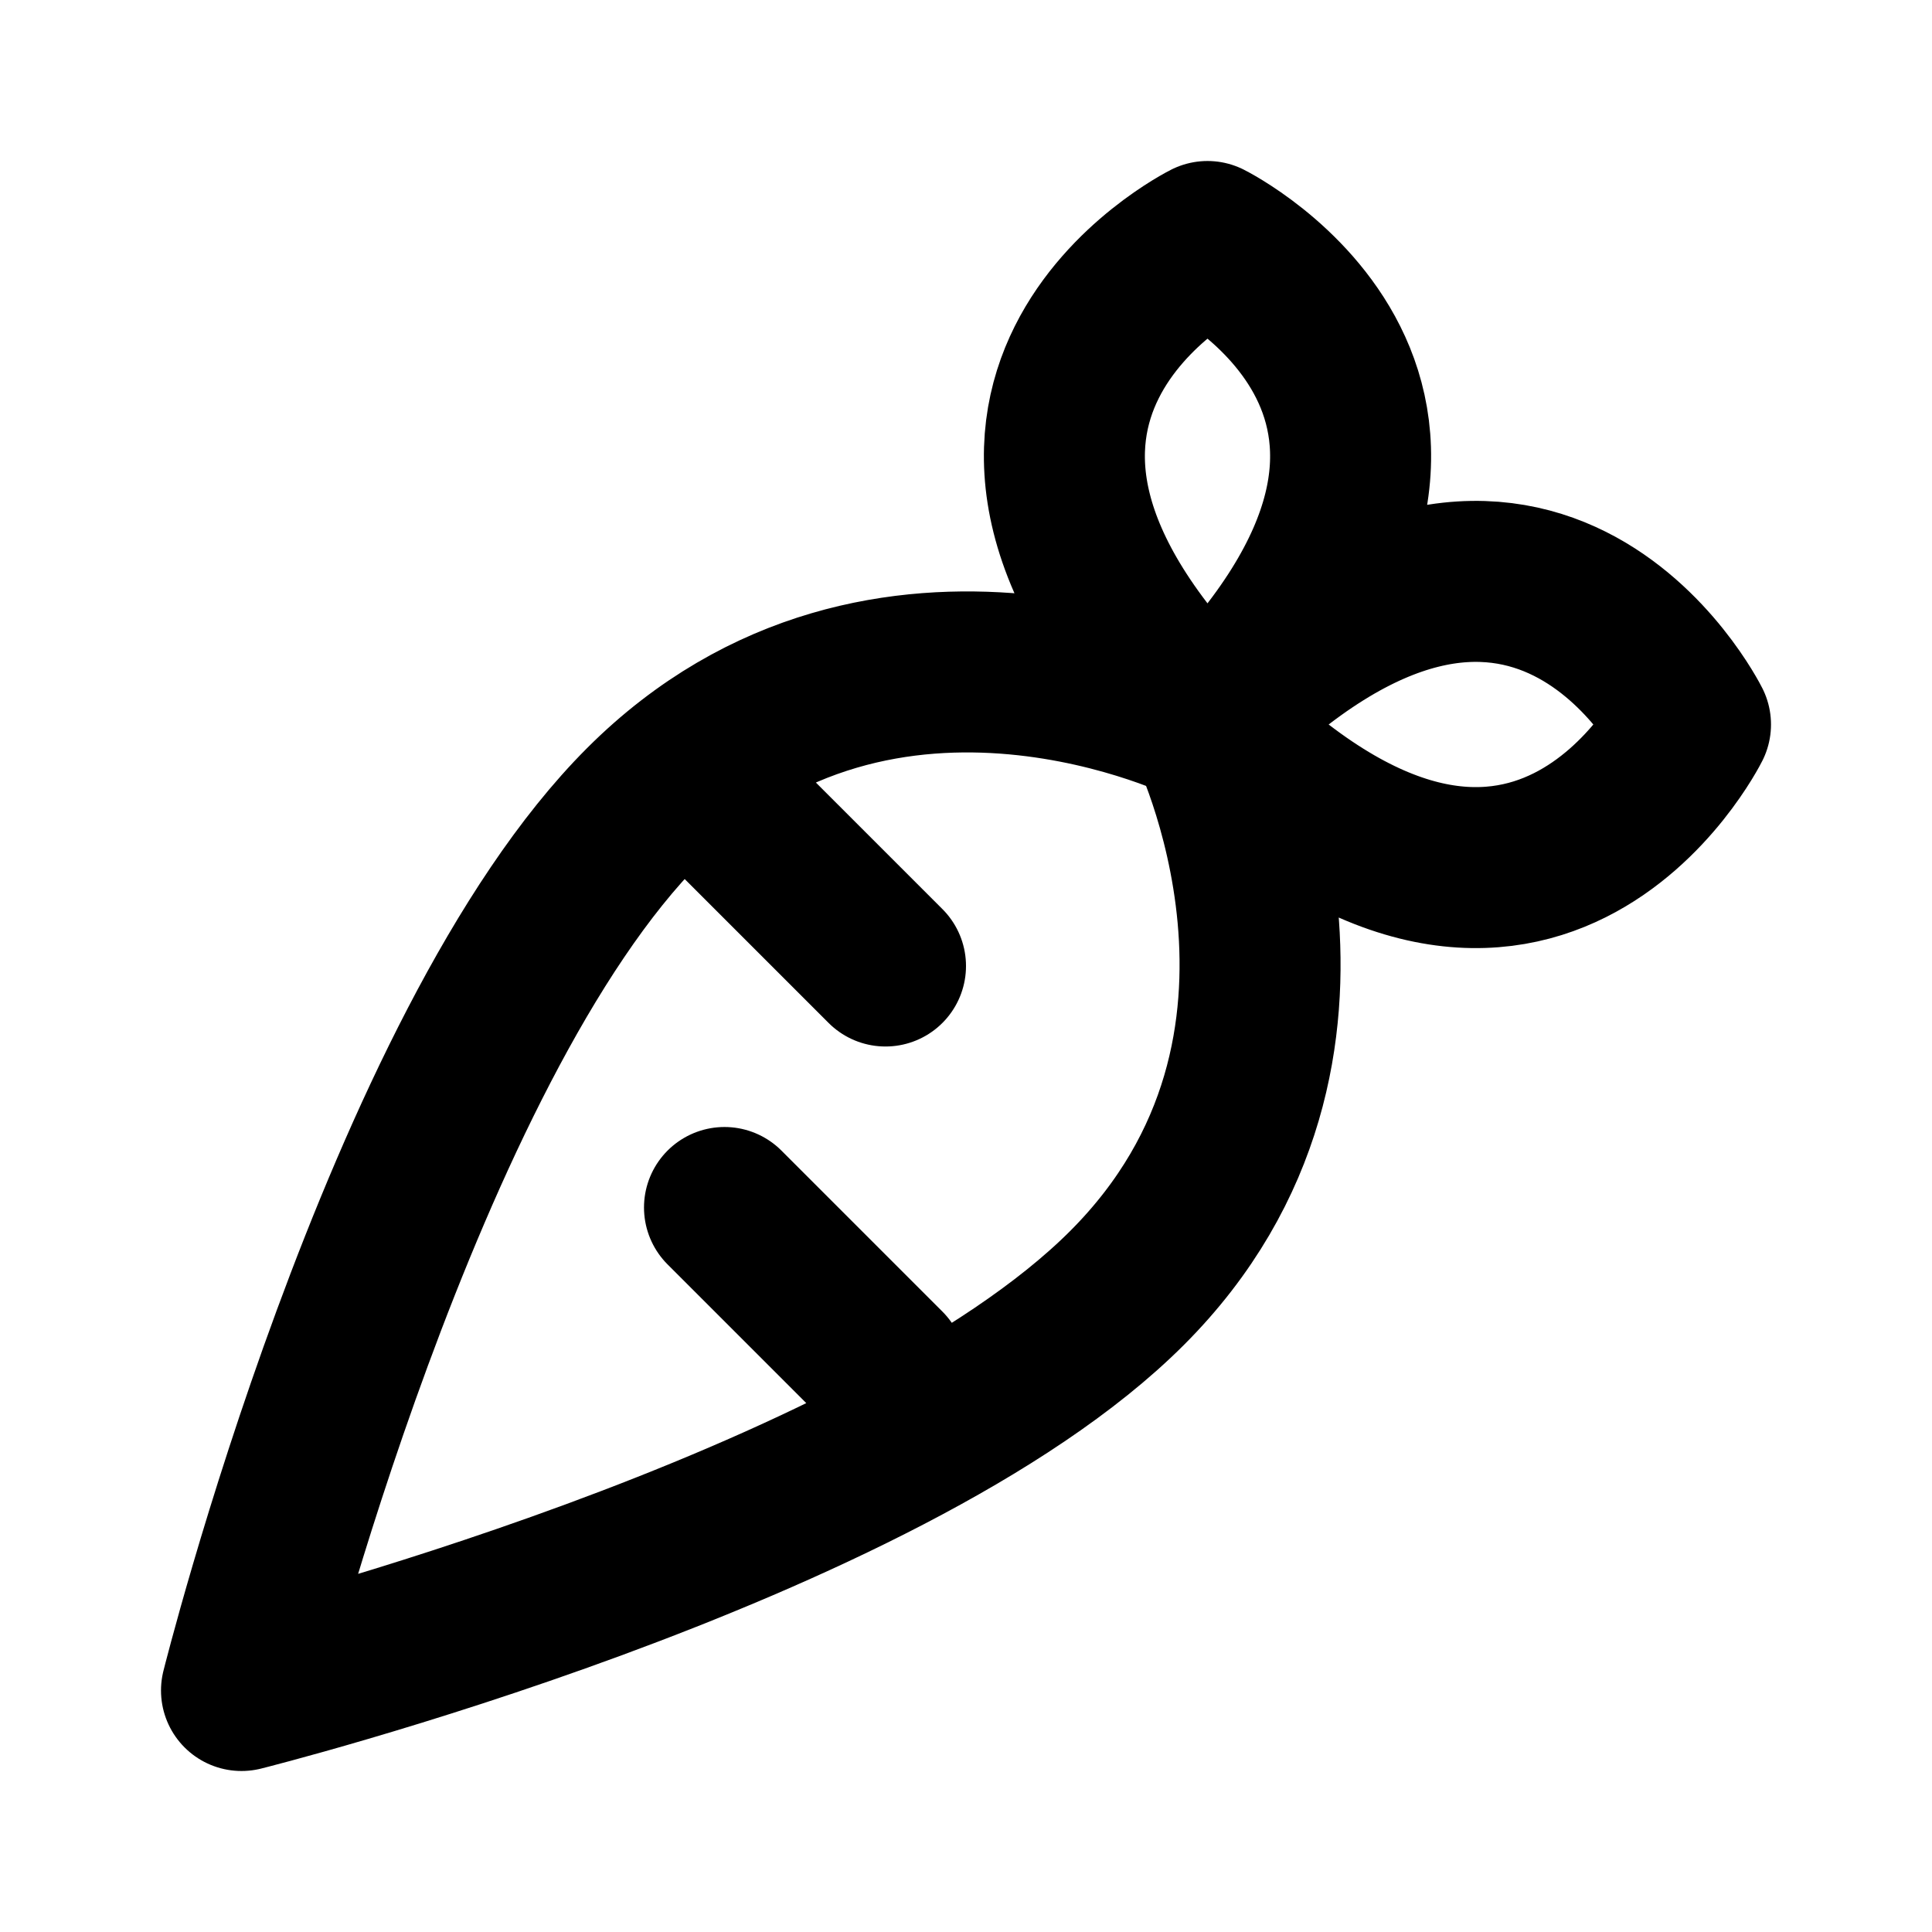
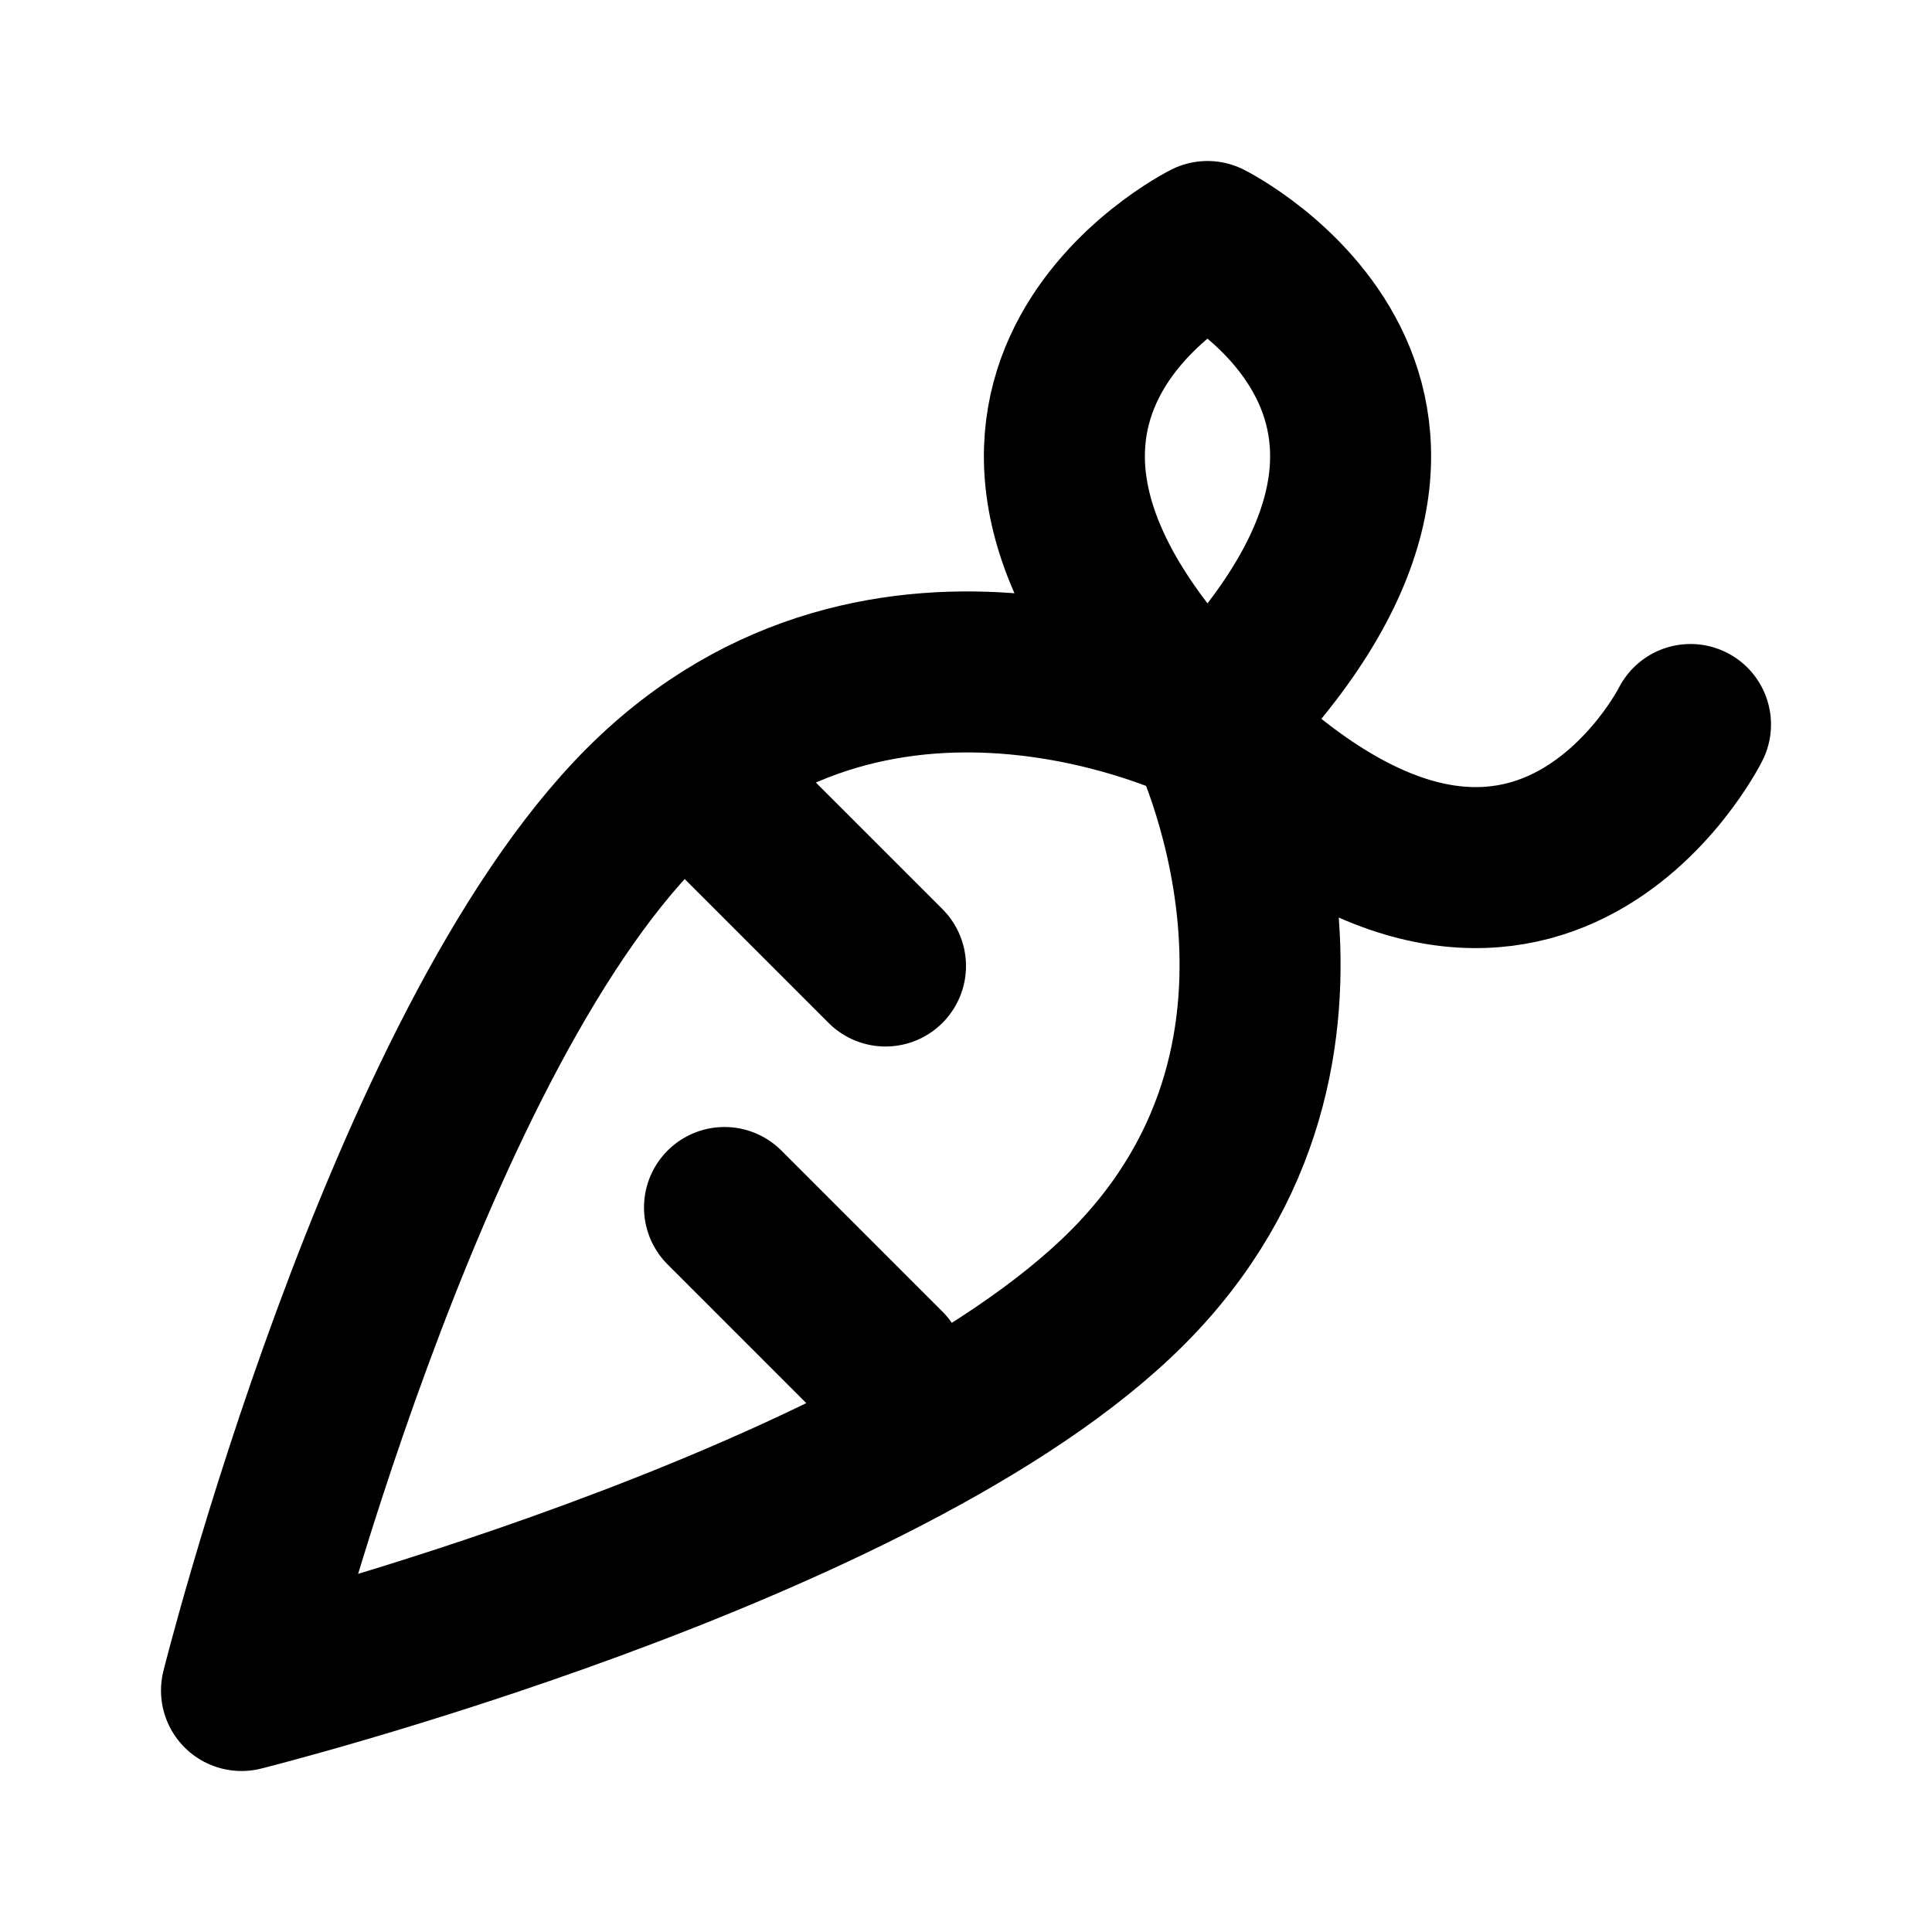
<svg xmlns="http://www.w3.org/2000/svg" viewBox="0 0 24 24" width="1em" height="1em">
-   <path fill="none" stroke="currentColor" stroke-linecap="round" stroke-linejoin="round" stroke-width="2" d="M3 21C3 21 5 13 8 10C11 7 15 9 15 9C15 9 17 13 14 16C11 19 3 21 3 21ZM15 9C11 5 15 3 15 3C15 3 19 5 15 9M15 9C19 13 21 9 21 9C21 9 19 5 15 9M9 10L11 12M11 17L9 15" />
+   <path fill="none" stroke="currentColor" stroke-linecap="round" stroke-linejoin="round" stroke-width="2" d="M3 21C3 21 5 13 8 10C11 7 15 9 15 9C15 9 17 13 14 16C11 19 3 21 3 21ZM15 9C11 5 15 3 15 3C15 3 19 5 15 9M15 9C19 13 21 9 21 9M9 10L11 12M11 17L9 15" />
</svg>